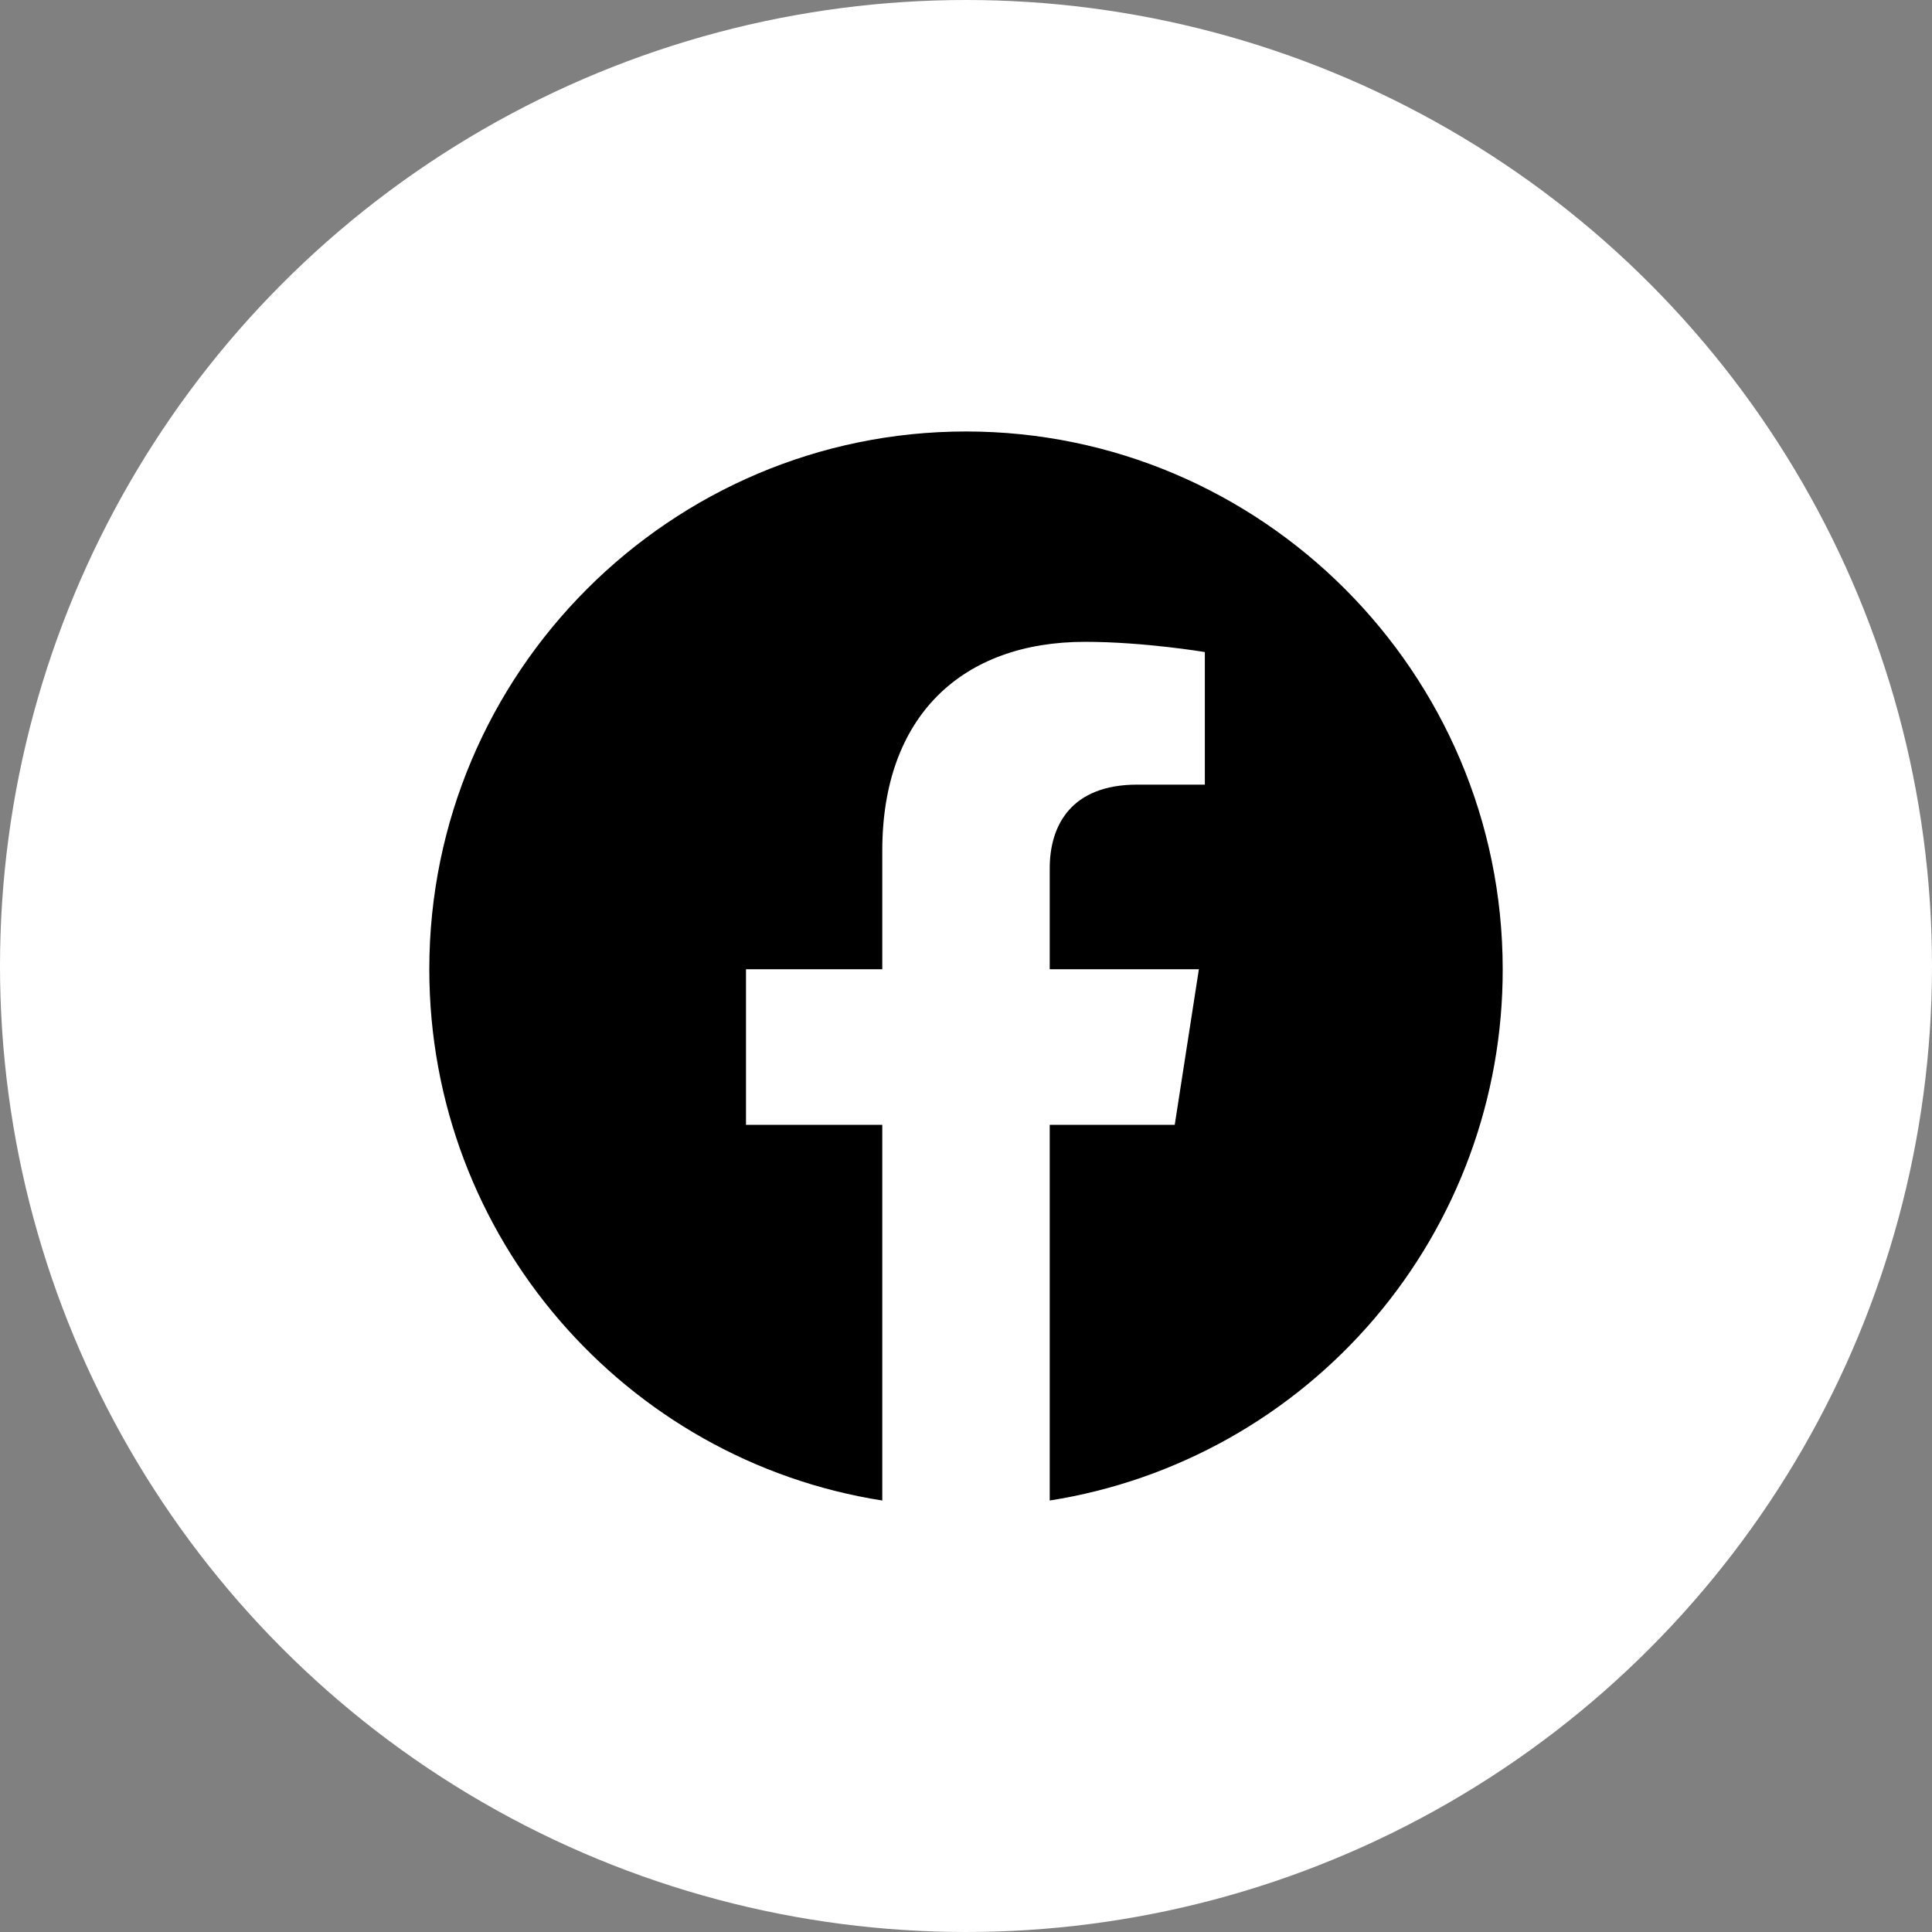
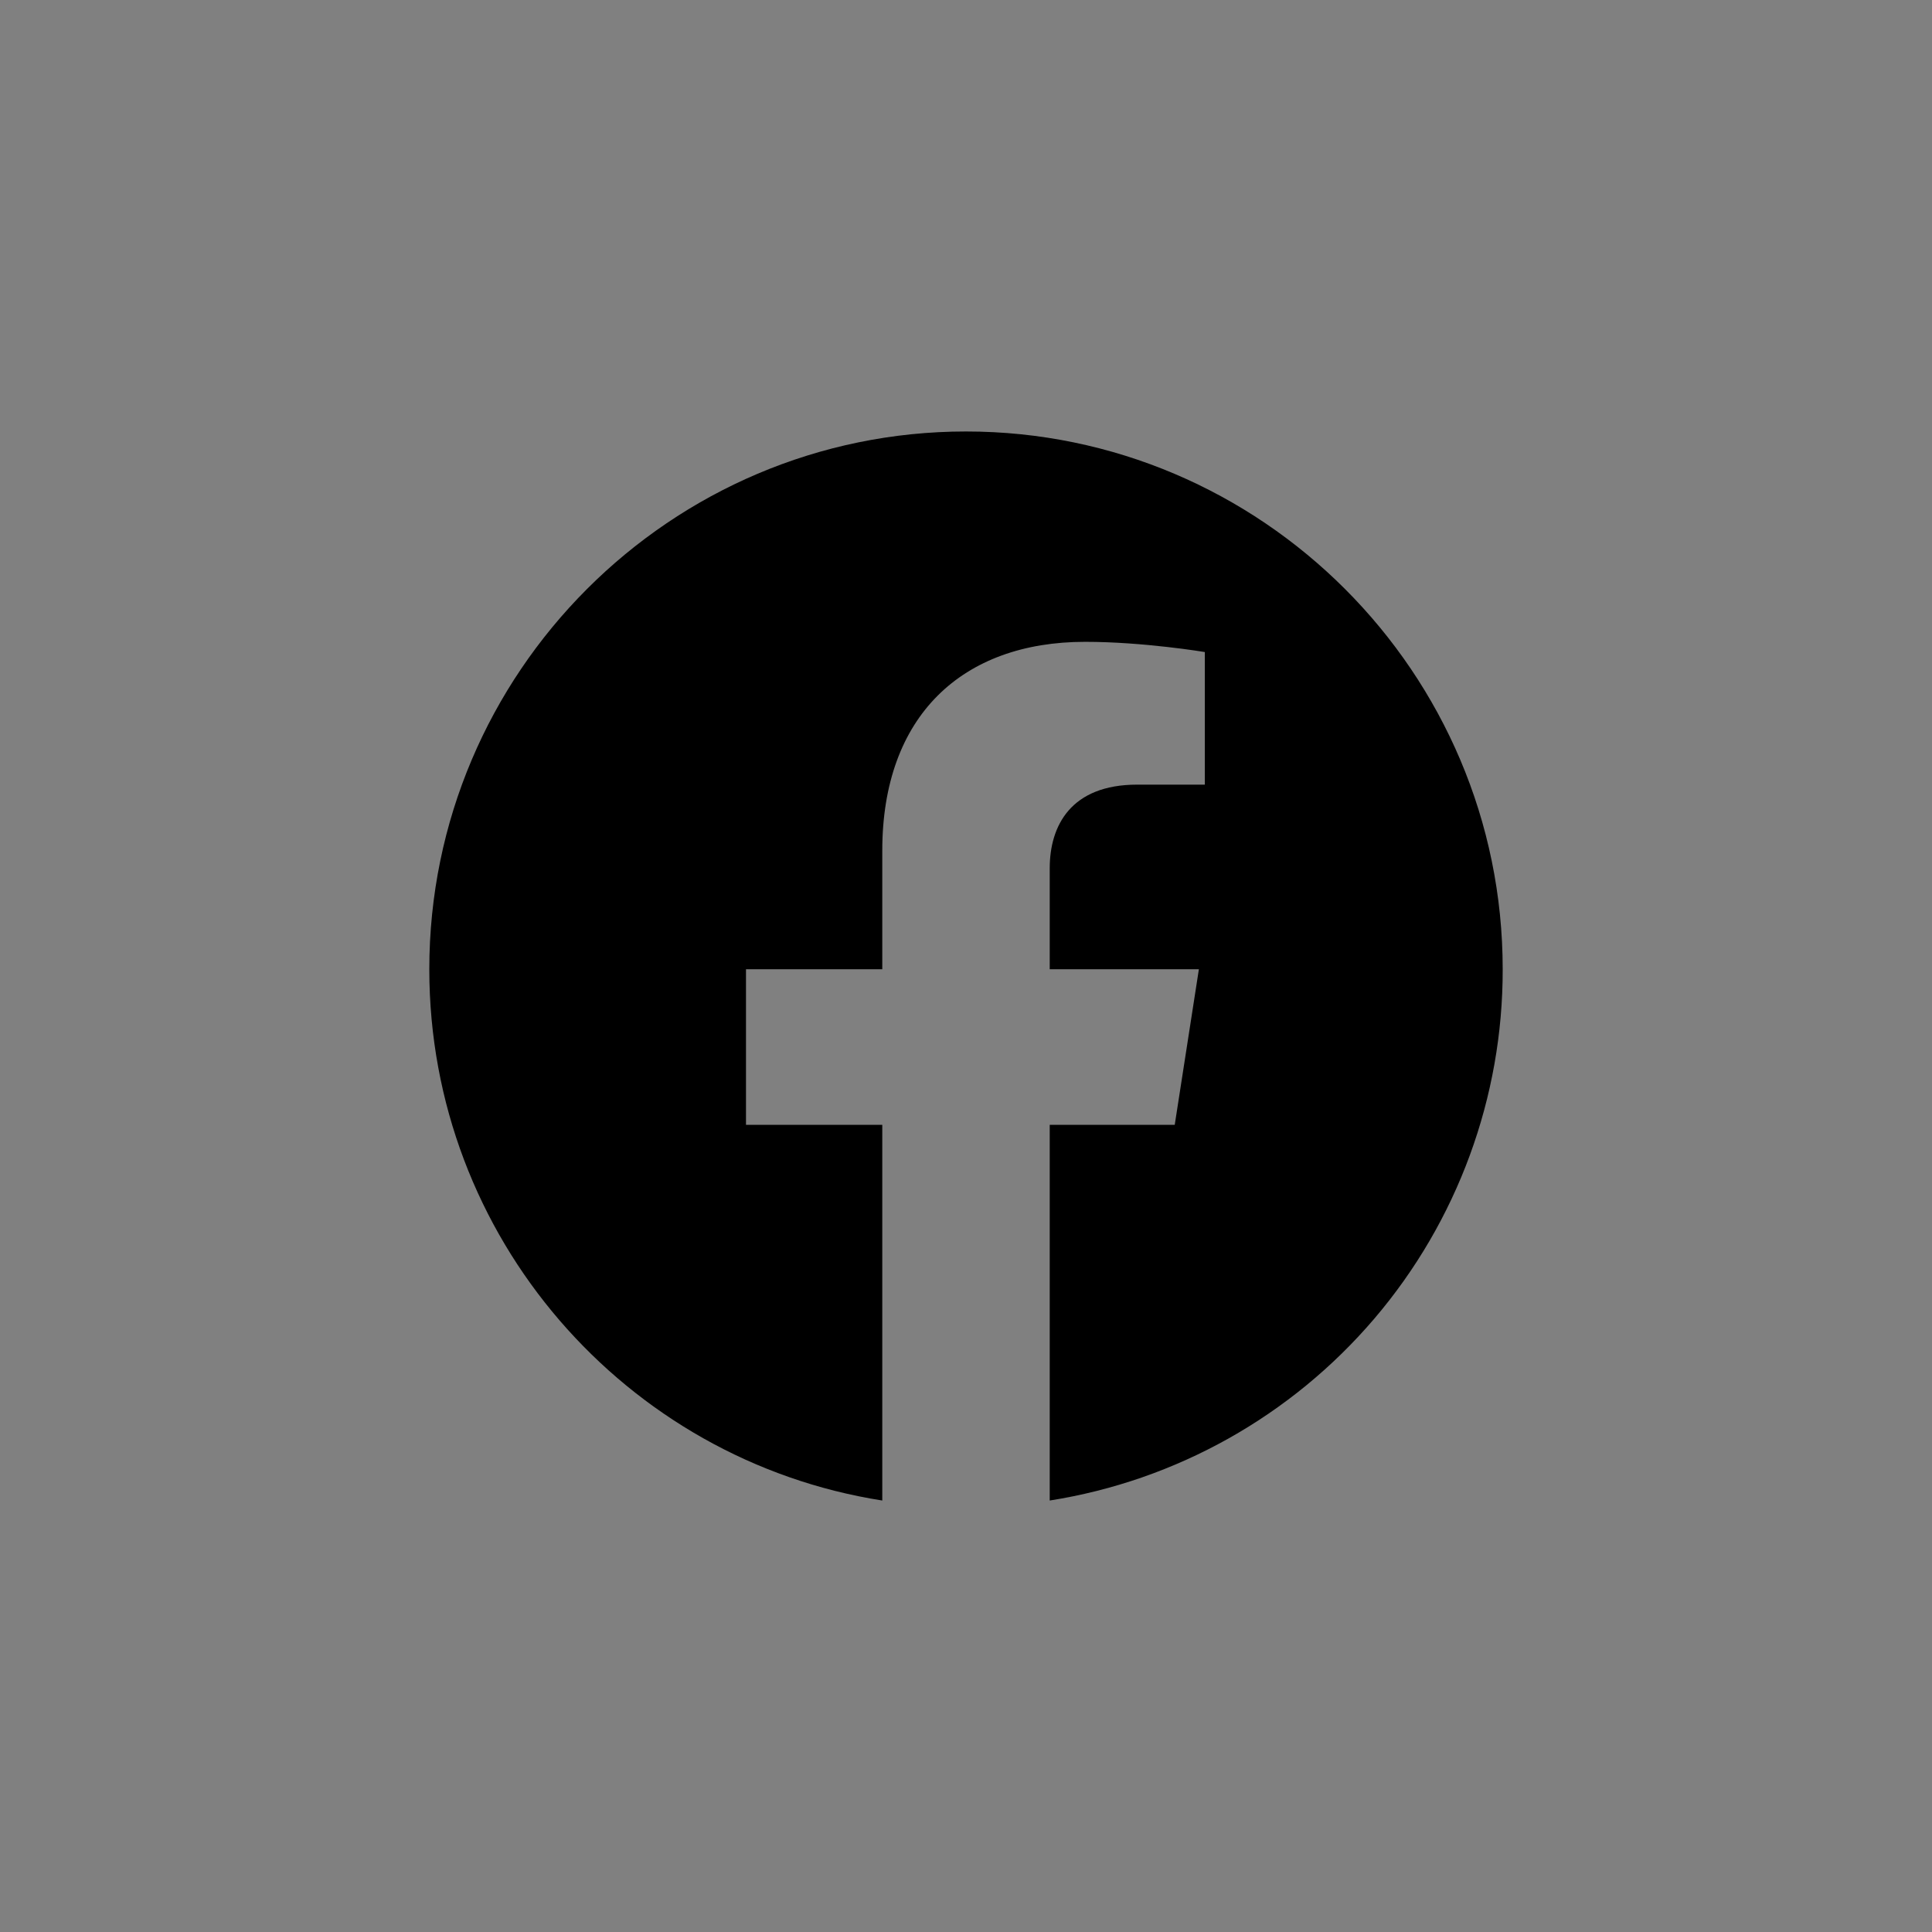
<svg xmlns="http://www.w3.org/2000/svg" width="24" height="24" viewBox="0 0 24 24" fill="none">
  <rect x="0" y="0" width="24" height="24" fill="#808080" stroke="none" />
-   <circle cx="12" cy="12" r="12" fill="white" />
  <path d="M12 5.36C8.333 5.36 5.333 8.353 5.333 12.04C5.333 15.373 7.773 18.14 10.96 18.64V13.973H9.267V12.04H10.96V10.567C10.96 8.893 11.953 7.973 13.48 7.973C14.207 7.973 14.967 8.1 14.967 8.1V9.747H14.127C13.3 9.747 13.04 10.26 13.04 10.787V12.04H14.893L14.593 13.973H13.04V18.64C14.611 18.392 16.041 17.59 17.073 16.38C18.105 15.17 18.67 13.63 18.667 12.04C18.667 8.353 15.667 5.36 12 5.36Z" fill="black" />
</svg>